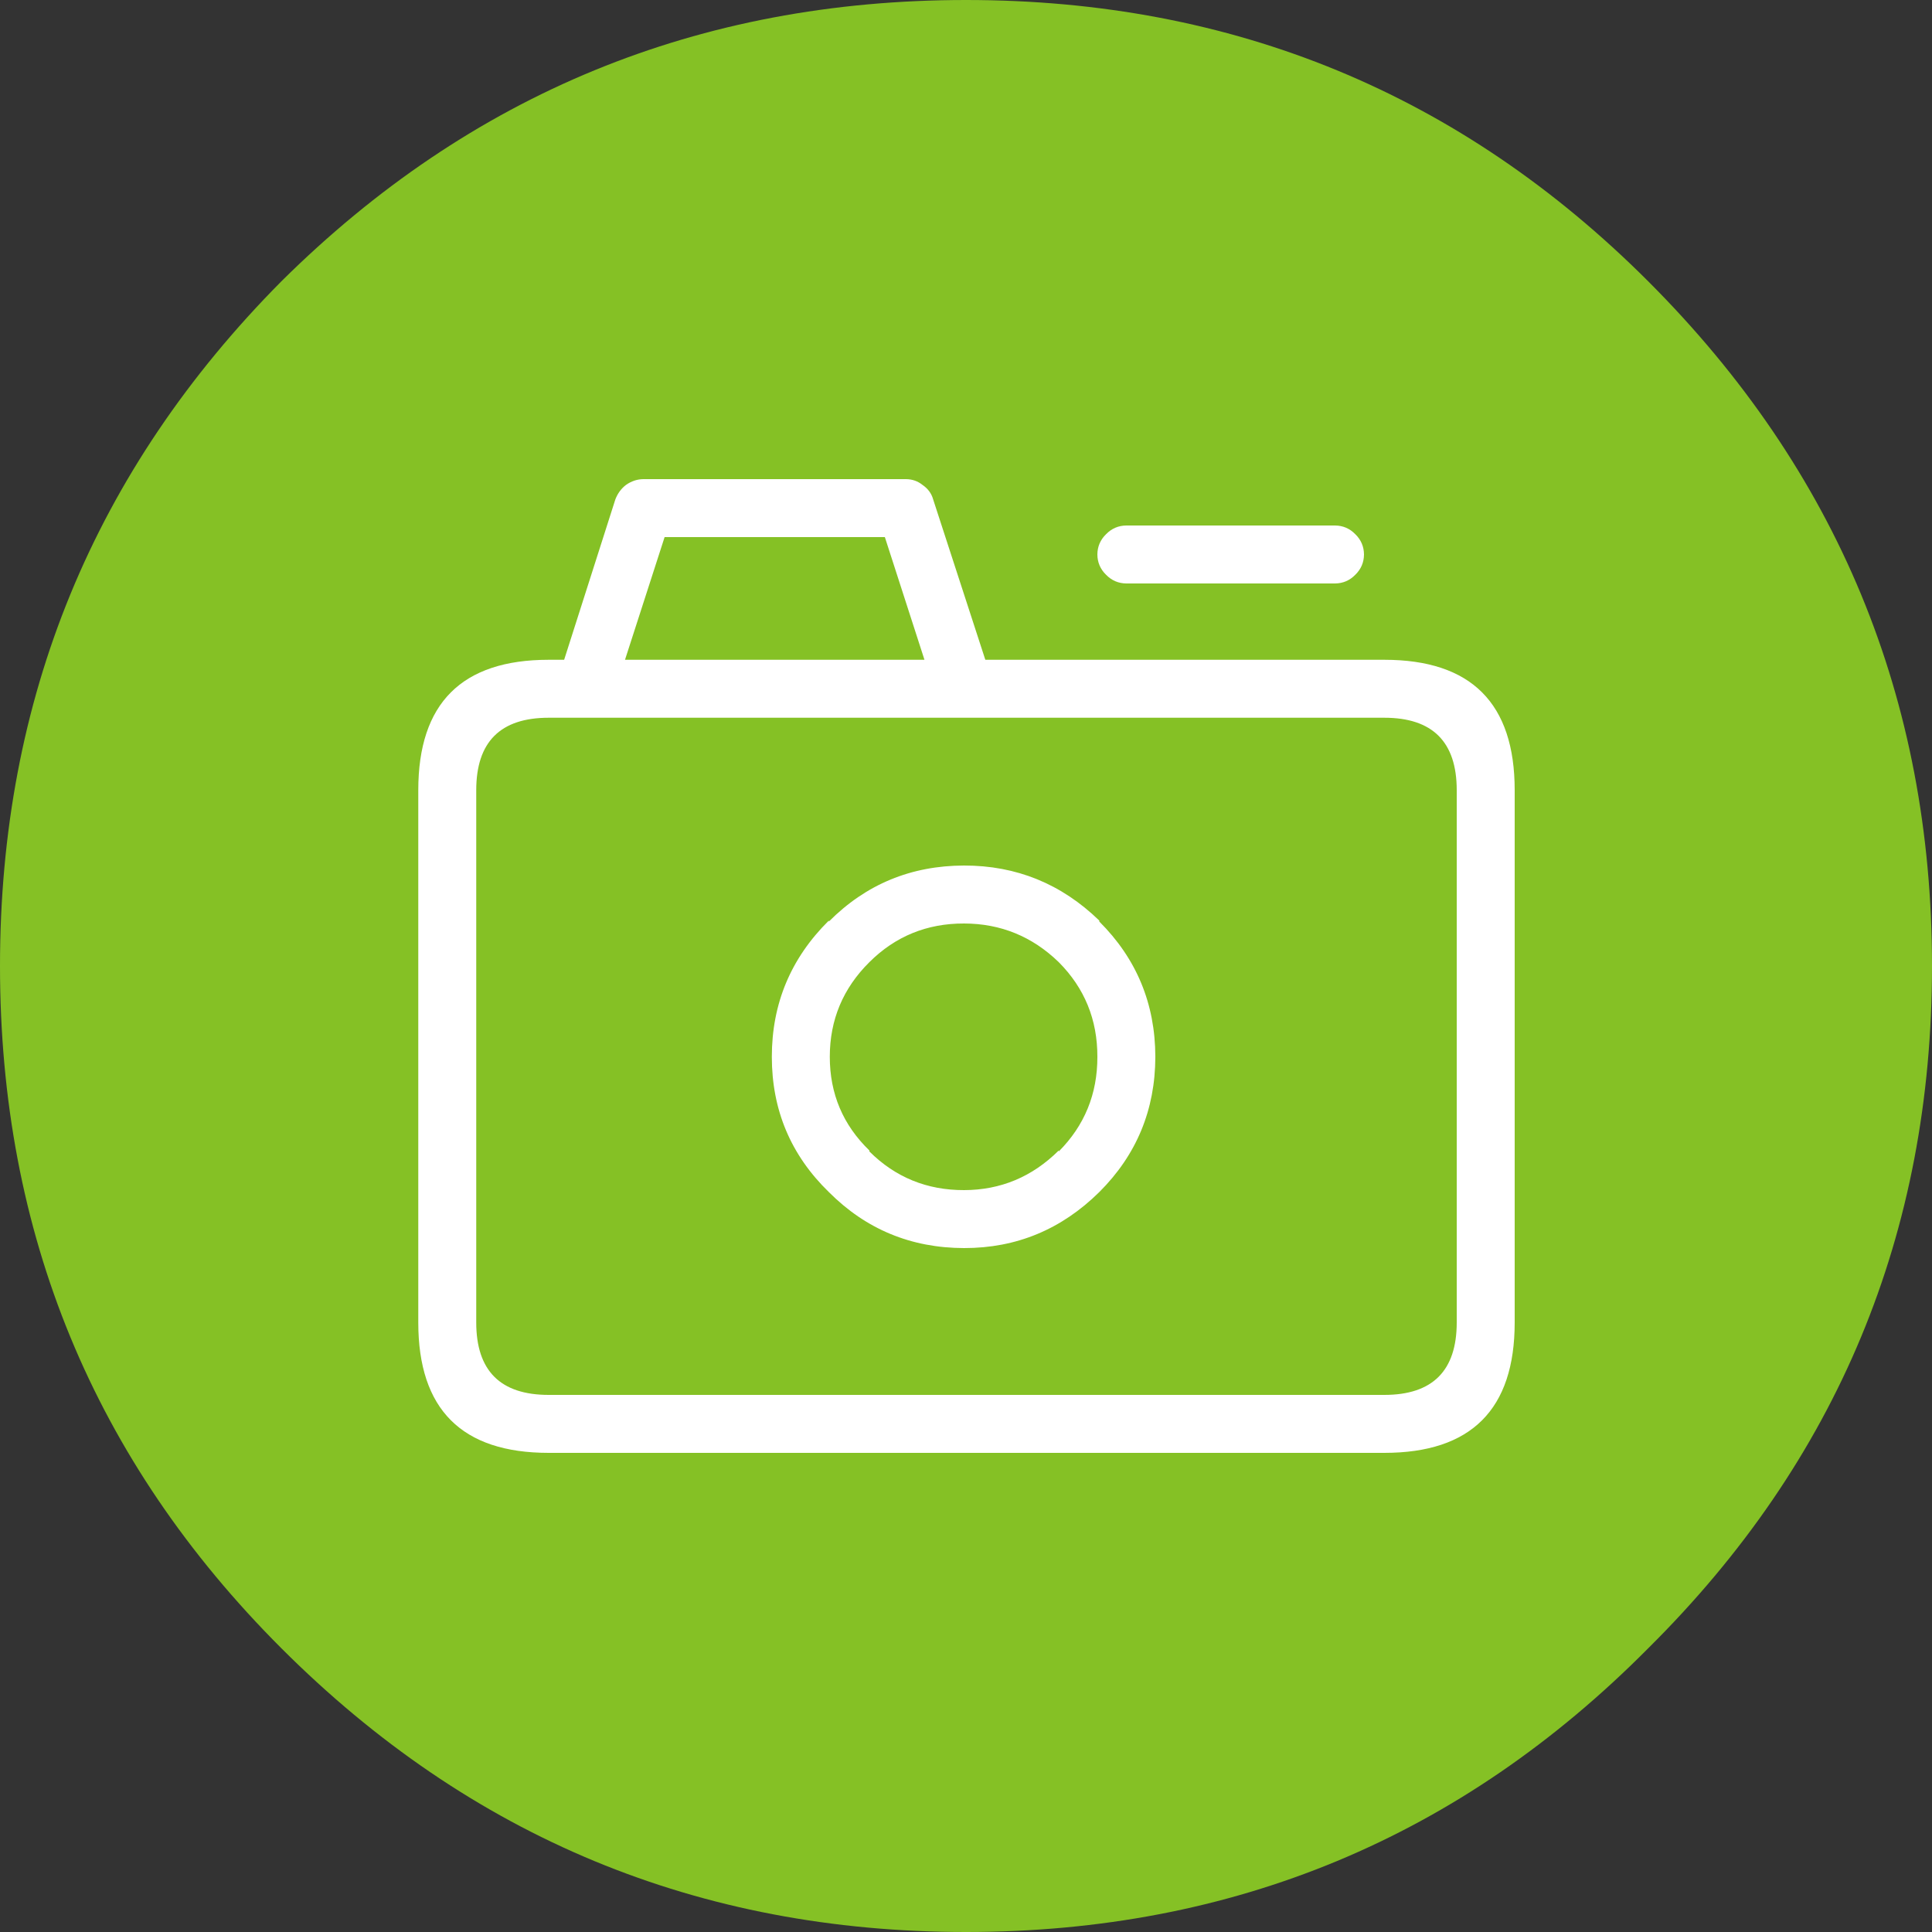
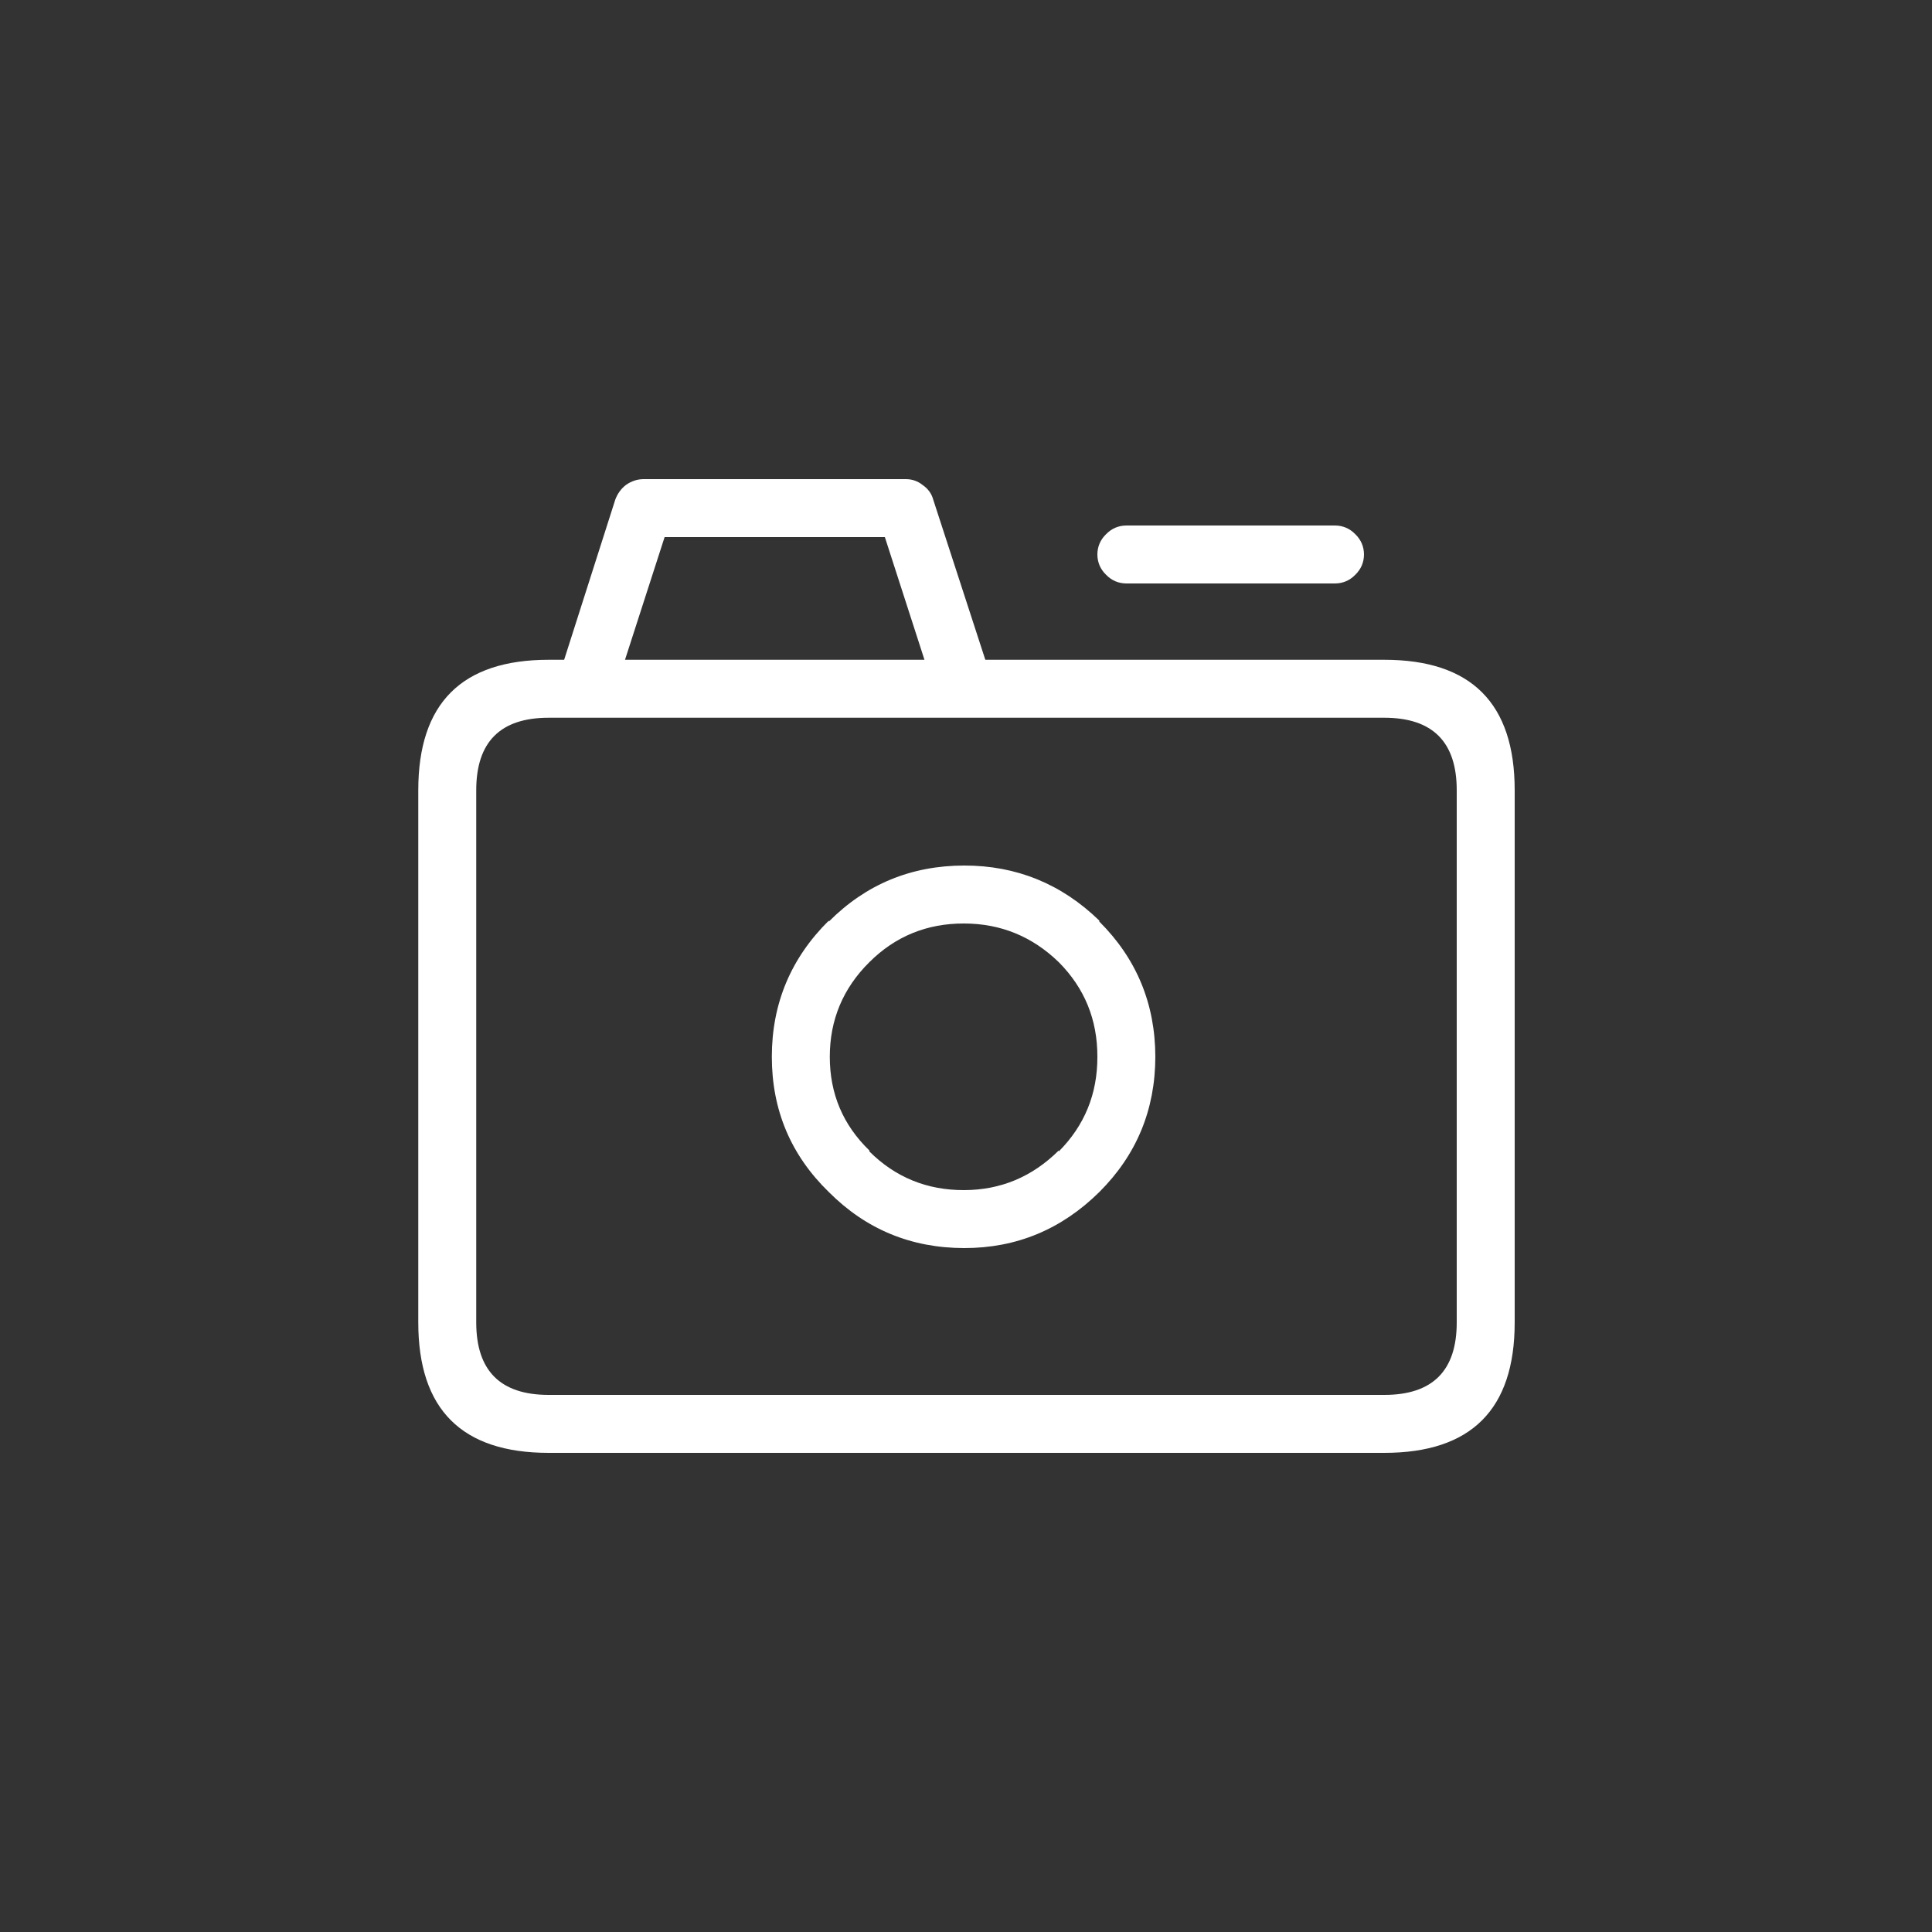
<svg xmlns="http://www.w3.org/2000/svg" xmlns:xlink="http://www.w3.org/1999/xlink" version="1.1" preserveAspectRatio="none" x="0px" y="0px" width="100px" height="100px" viewBox="0 0 100 100">
  <rect x="0" y="0" width="100" height="100" fill="#333333" stroke="none" />
  <defs>
    <g id="Layer2_0_FILL">
-       <path fill="#85C125" stroke="none" d=" M 80 40 Q 80 23.4 68.25 11.65 56.6 0 40 0 23.4 0 11.65 11.65 0 23.4 0 40 0 56.6 11.65 68.25 23.4 80 40 80 56.6 80 68.25 68.25 80 56.6 80 40 Z" />
-     </g>
+       </g>
    <g id="Layer0_0_FILL">
-       <path fill="#FFFFFF" stroke="none" d=" M 47.75 25.1 Q 47.384 24.806 46.9 24.8 L 33.3 24.8 Q 32.816 24.806 32.4 25.1 32.028 25.386 31.85 25.85 L 29.2 34.15 28.4 34.15 Q 21.65 34.15 21.65 40.9 L 21.65 68.45 Q 21.65 75.2 28.4 75.2 L 71.65 75.2 Q 78.4 75.2 78.4 68.45 L 78.4 40.9 Q 78.4 34.15 71.65 34.15 L 51 34.15 48.3 25.85 Q 48.172 25.388 47.75 25.1 M 45.8 27.8 L 47.85 34.15 32.35 34.15 34.4 27.8 45.8 27.8 M 49.75 37.15 Q 49.84 37.149 49.9 37.15 L 71.65 37.15 Q 75.4 37.15 75.4 40.9 L 75.4 68.45 Q 75.4 72.2 71.65 72.2 L 28.4 72.2 Q 24.65 72.2 24.65 68.45 L 24.65 40.9 Q 24.65 37.15 28.4 37.15 L 49.75 37.15 M 42.9 47.7 L 42.9 47.65 Q 39.95 50.568 39.95 54.7 39.95 58.832 42.9 61.7 L 42.9 61.7 Q 45.782 64.592 49.9 64.6 53.959 64.605 56.9 61.7 L 56.9 61.7 Q 59.792 58.818 59.8 54.7 59.792 50.582 56.9 47.7 L 56.9 47.65 Q 53.959 44.795 49.9 44.8 45.782 44.807 42.9 47.7 M 54.8 49.8 L 54.8 49.8 Q 56.807 51.818 56.8 54.7 56.807 57.582 54.8 59.6 L 54.8 59.55 Q 52.741 61.595 49.9 61.6 47.018 61.607 45 59.6 L 45 59.55 Q 42.95 57.568 42.95 54.7 42.95 51.832 45 49.8 L 45 49.8 Q 47.018 47.792 49.9 47.8 52.741 47.805 54.8 49.8 M 58.3 27.2 Q 57.684 27.205 57.25 27.65 56.805 28.084 56.8 28.7 56.805 29.316 57.25 29.75 57.684 30.195 58.3 30.2 L 69.1 30.2 Q 69.716 30.195 70.15 29.75 70.595 29.316 70.6 28.7 70.595 28.084 70.15 27.65 69.716 27.205 69.1 27.2 L 58.3 27.2 Z" />
+       <path fill="#FFFFFF" stroke="none" d=" M 47.75 25.1 Q 47.384 24.806 46.9 24.8 L 33.3 24.8 Q 32.816 24.806 32.4 25.1 32.028 25.386 31.85 25.85 L 29.2 34.15 28.4 34.15 Q 21.65 34.15 21.65 40.9 L 21.65 68.45 Q 21.65 75.2 28.4 75.2 L 71.65 75.2 Q 78.4 75.2 78.4 68.45 L 78.4 40.9 Q 78.4 34.15 71.65 34.15 L 51 34.15 48.3 25.85 Q 48.172 25.388 47.75 25.1 M 45.8 27.8 L 47.85 34.15 32.35 34.15 34.4 27.8 45.8 27.8 M 49.75 37.15 Q 49.84 37.149 49.9 37.15 L 71.65 37.15 Q 75.4 37.15 75.4 40.9 L 75.4 68.45 Q 75.4 72.2 71.65 72.2 L 28.4 72.2 Q 24.65 72.2 24.65 68.45 L 24.65 40.9 Q 24.65 37.15 28.4 37.15 L 49.75 37.15 M 42.9 47.7 L 42.9 47.65 Q 39.95 50.568 39.95 54.7 39.95 58.832 42.9 61.7 L 42.9 61.7 Q 45.782 64.592 49.9 64.6 53.959 64.605 56.9 61.7 L 56.9 61.7 Q 59.792 58.818 59.8 54.7 59.792 50.582 56.9 47.7 L 56.9 47.65 Q 53.959 44.795 49.9 44.8 45.782 44.807 42.9 47.7 L 54.8 49.8 Q 56.807 51.818 56.8 54.7 56.807 57.582 54.8 59.6 L 54.8 59.55 Q 52.741 61.595 49.9 61.6 47.018 61.607 45 59.6 L 45 59.55 Q 42.95 57.568 42.95 54.7 42.95 51.832 45 49.8 L 45 49.8 Q 47.018 47.792 49.9 47.8 52.741 47.805 54.8 49.8 M 58.3 27.2 Q 57.684 27.205 57.25 27.65 56.805 28.084 56.8 28.7 56.805 29.316 57.25 29.75 57.684 30.195 58.3 30.2 L 69.1 30.2 Q 69.716 30.195 70.15 29.75 70.595 29.316 70.6 28.7 70.595 28.084 70.15 27.65 69.716 27.205 69.1 27.2 L 58.3 27.2 Z" />
    </g>
  </defs>
  <g transform="matrix( 1.25, 0, 0, 1.25, 0,0) ">
    <use xlink:href="#Layer2_0_FILL" />
  </g>
  <g transform="matrix( 1, 0, 0, 1, 0,0) ">
    <use xlink:href="#Layer0_0_FILL" />
  </g>
</svg>